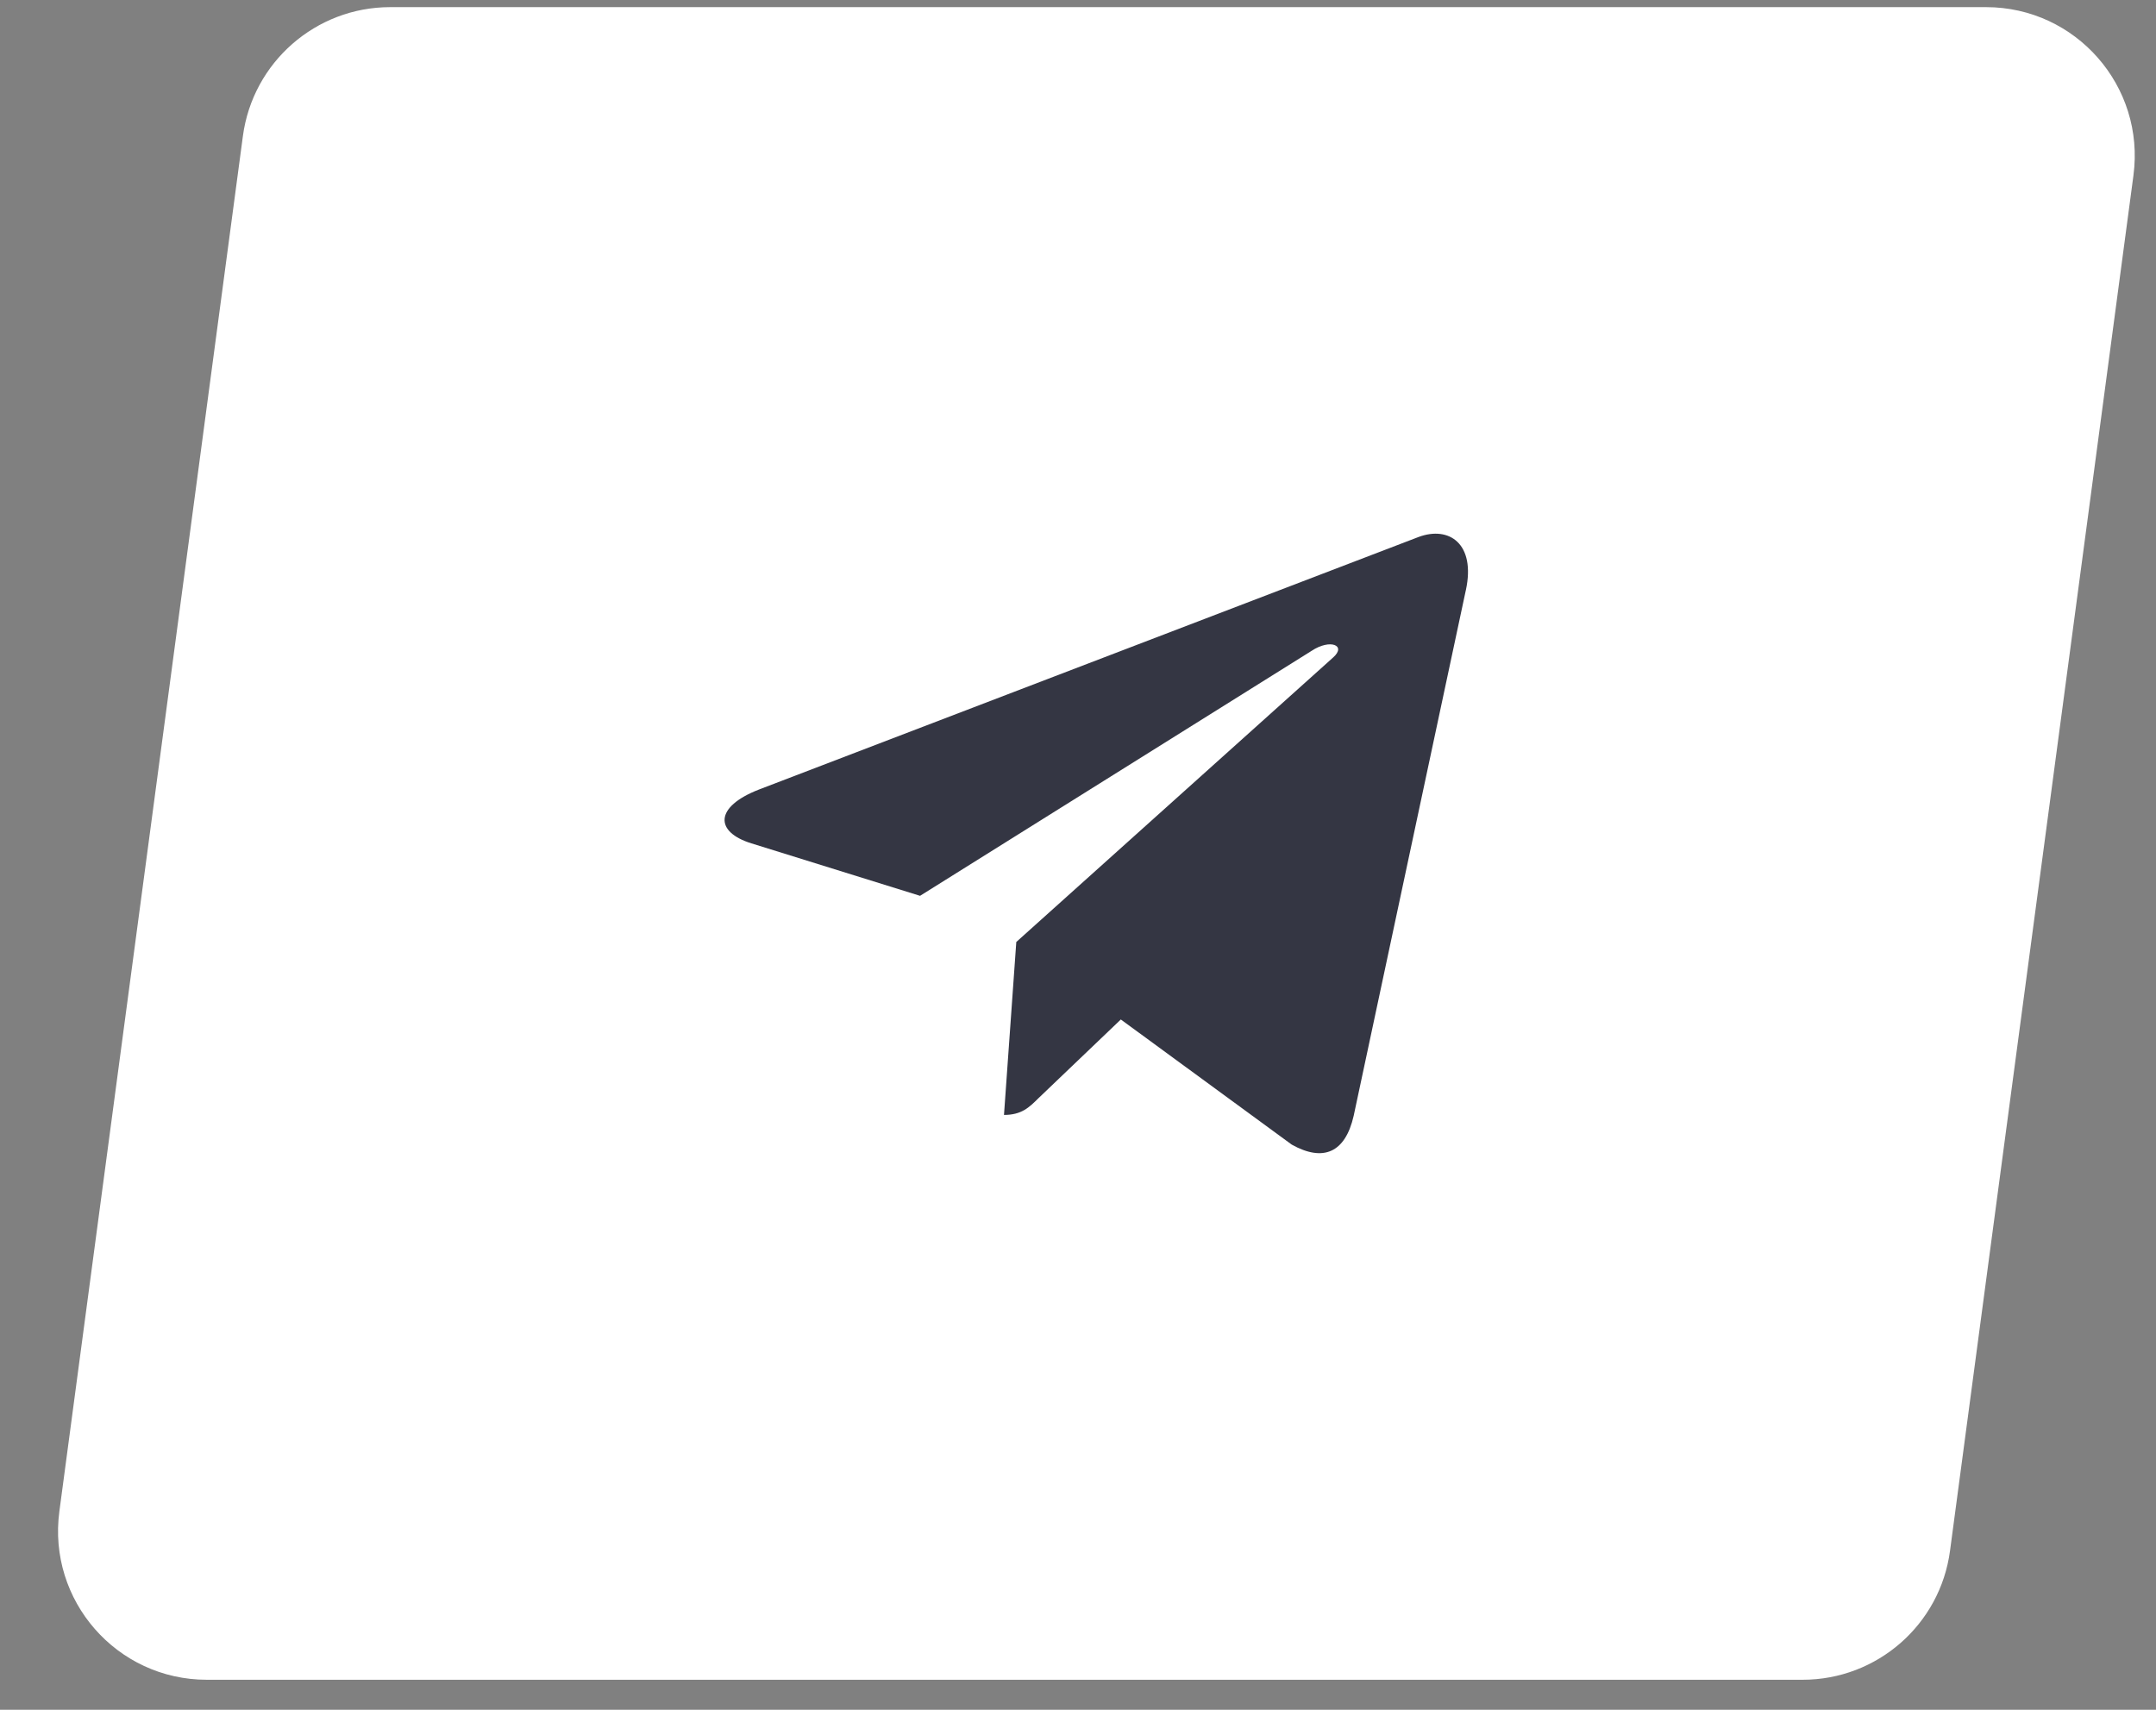
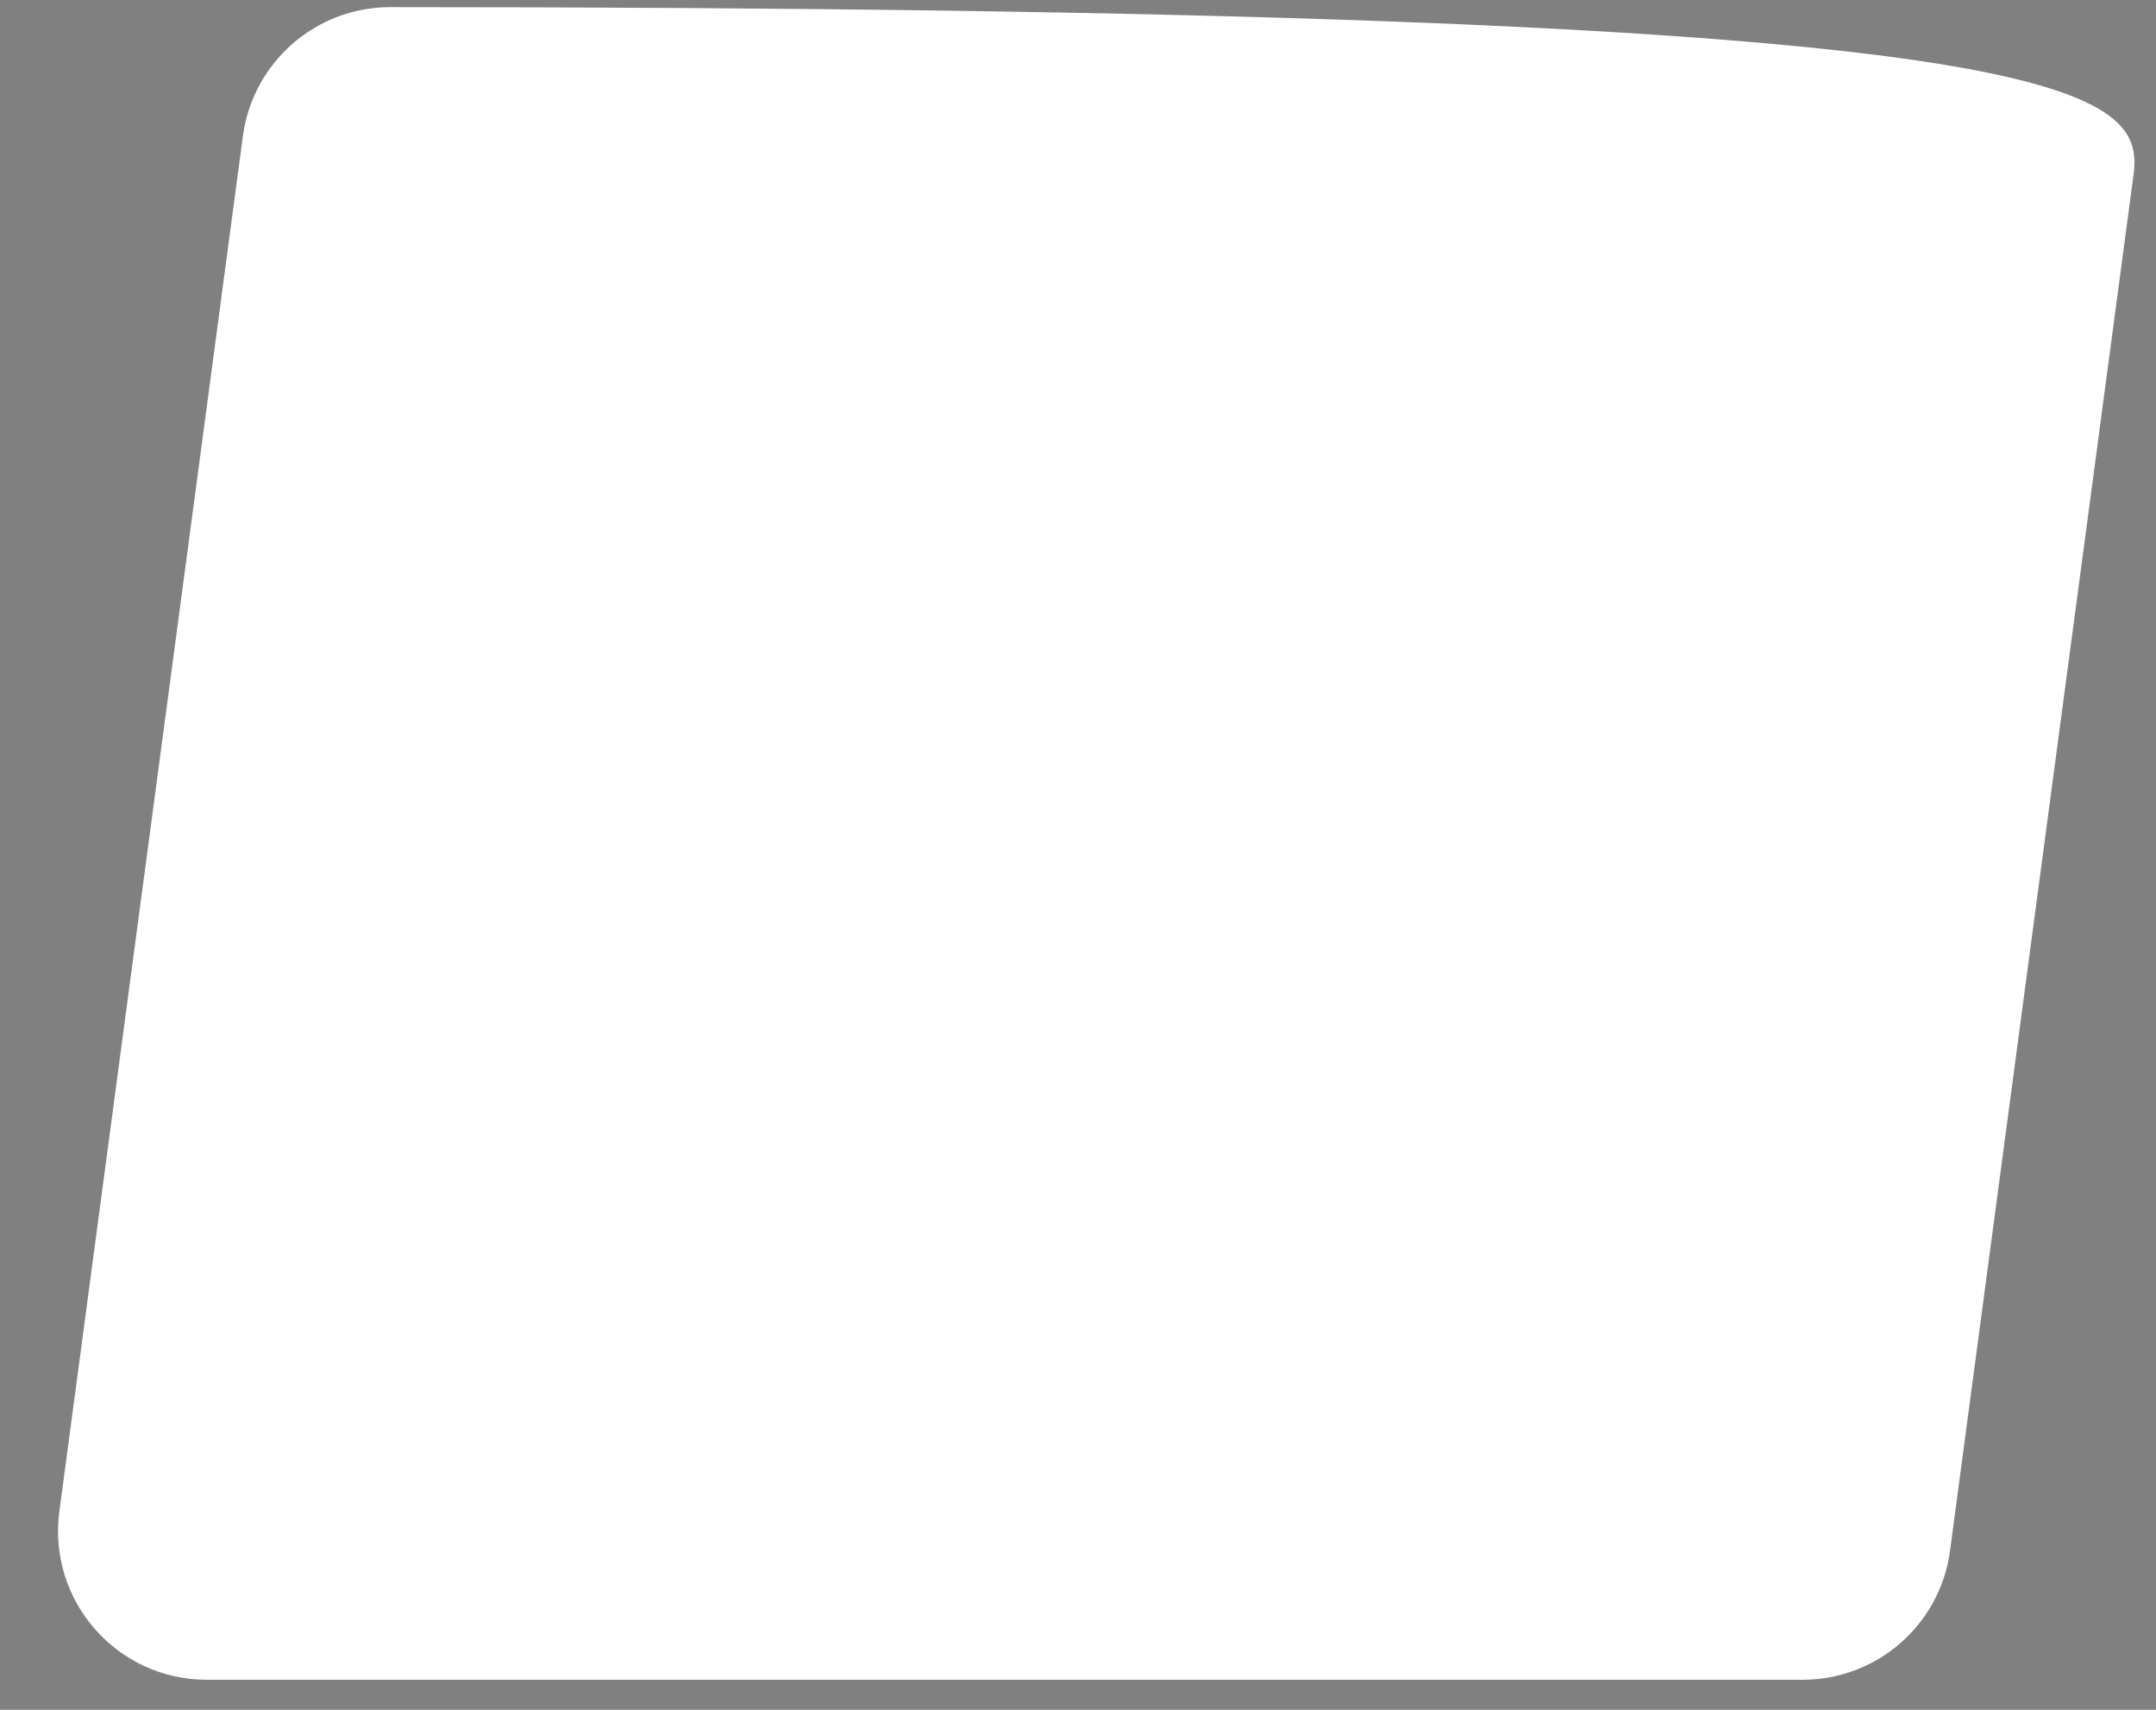
<svg xmlns="http://www.w3.org/2000/svg" width="58" height="46" viewBox="0 0 58 46" fill="none">
  <rect x="0" y="0" width="58" height="46" fill="#808080" stroke="none" />
-   <path d="M6.534 3.663C6.799 1.676 8.494 0.192 10.498 0.192H53.428C55.847 0.192 57.713 2.323 57.393 4.721L52.459 41.721C52.195 43.708 50.499 45.192 48.495 45.192H5.561C3.142 45.192 1.277 43.061 1.597 40.663L6.534 3.663Z" fill="white" />
+   <path d="M6.534 3.663C6.799 1.676 8.494 0.192 10.498 0.192C55.847 0.192 57.713 2.323 57.393 4.721L52.459 41.721C52.195 43.708 50.499 45.192 48.495 45.192H5.561C3.142 45.192 1.277 43.061 1.597 40.663L6.534 3.663Z" fill="white" />
  <g clip-path="url(#clip0)">
-     <path d="M27.34 25.343L27.009 29.996C27.482 29.996 27.687 29.793 27.933 29.549L30.152 27.428L34.751 30.795C35.594 31.265 36.188 31.018 36.416 30.02L39.434 15.876L39.435 15.875C39.702 14.629 38.984 14.141 38.162 14.447L20.421 21.24C19.21 21.71 19.228 22.385 20.215 22.69L24.751 24.101L35.286 17.509C35.782 17.18 36.233 17.362 35.862 17.69L27.34 25.343Z" fill="#343643" />
-   </g>
+     </g>
  <defs>
    <clipPath id="clip0">
      <rect width="20" height="20" fill="white" transform="translate(19.492 12.692)" />
    </clipPath>
  </defs>
</svg>